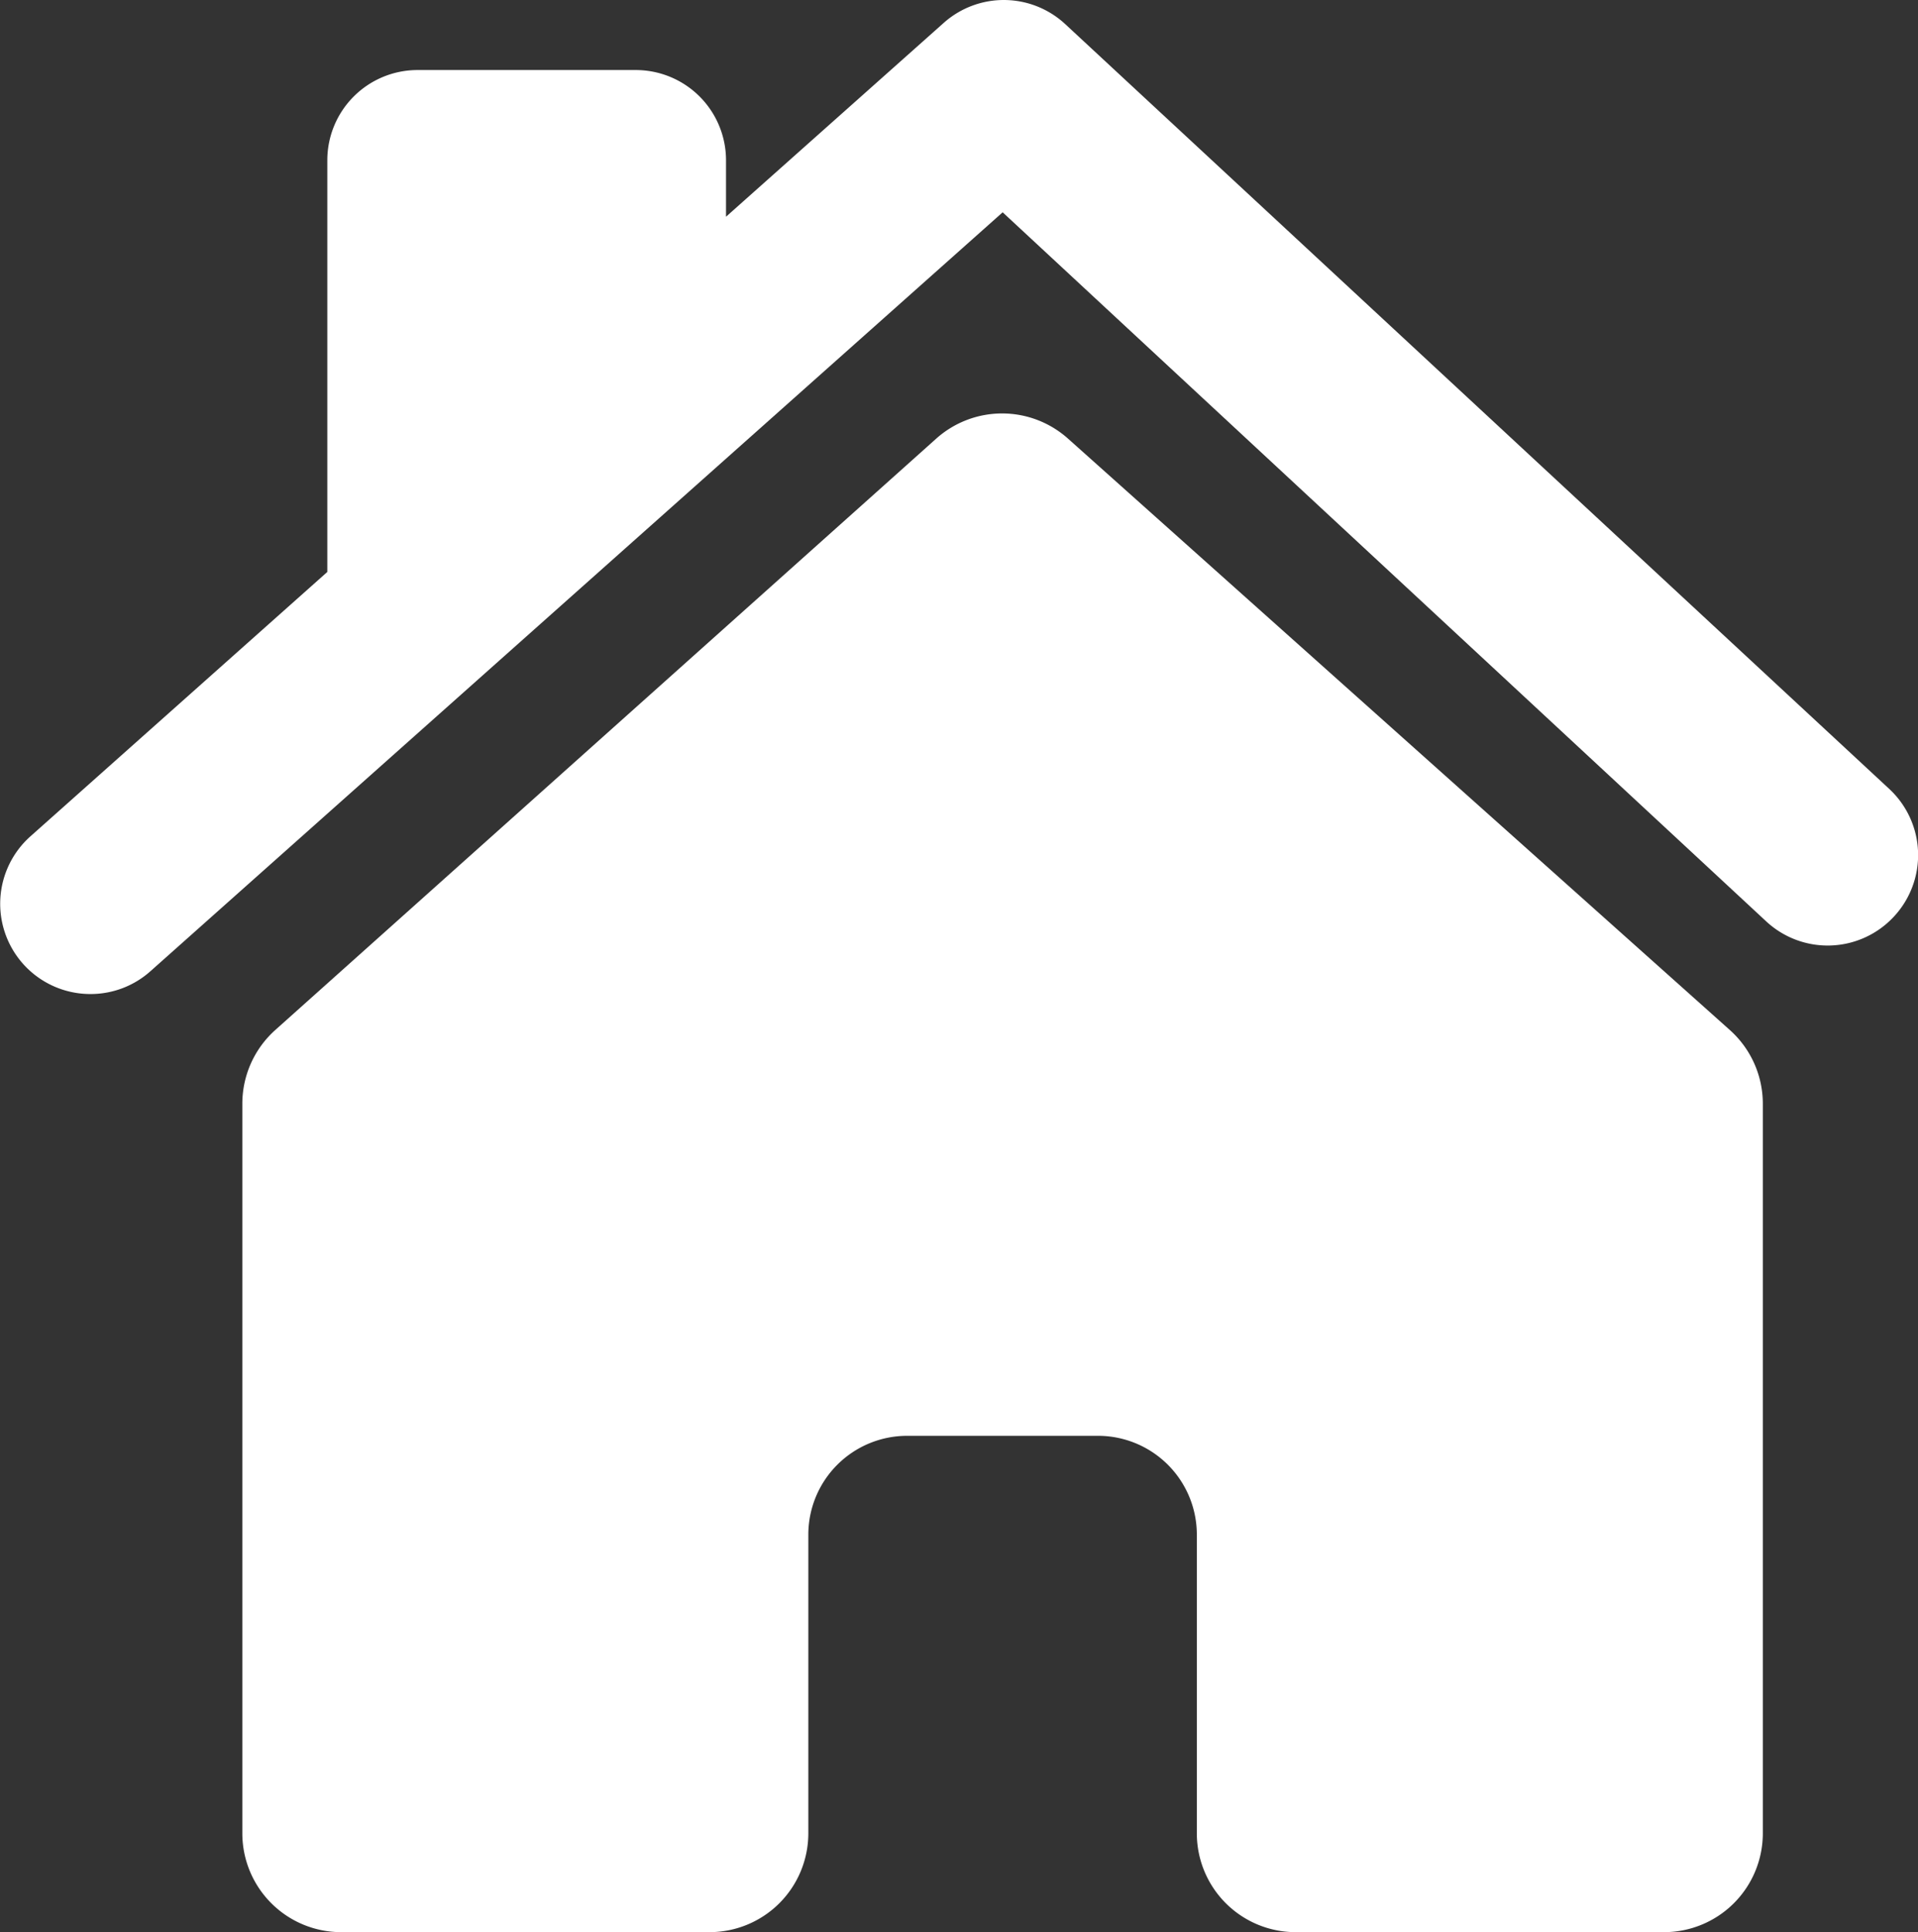
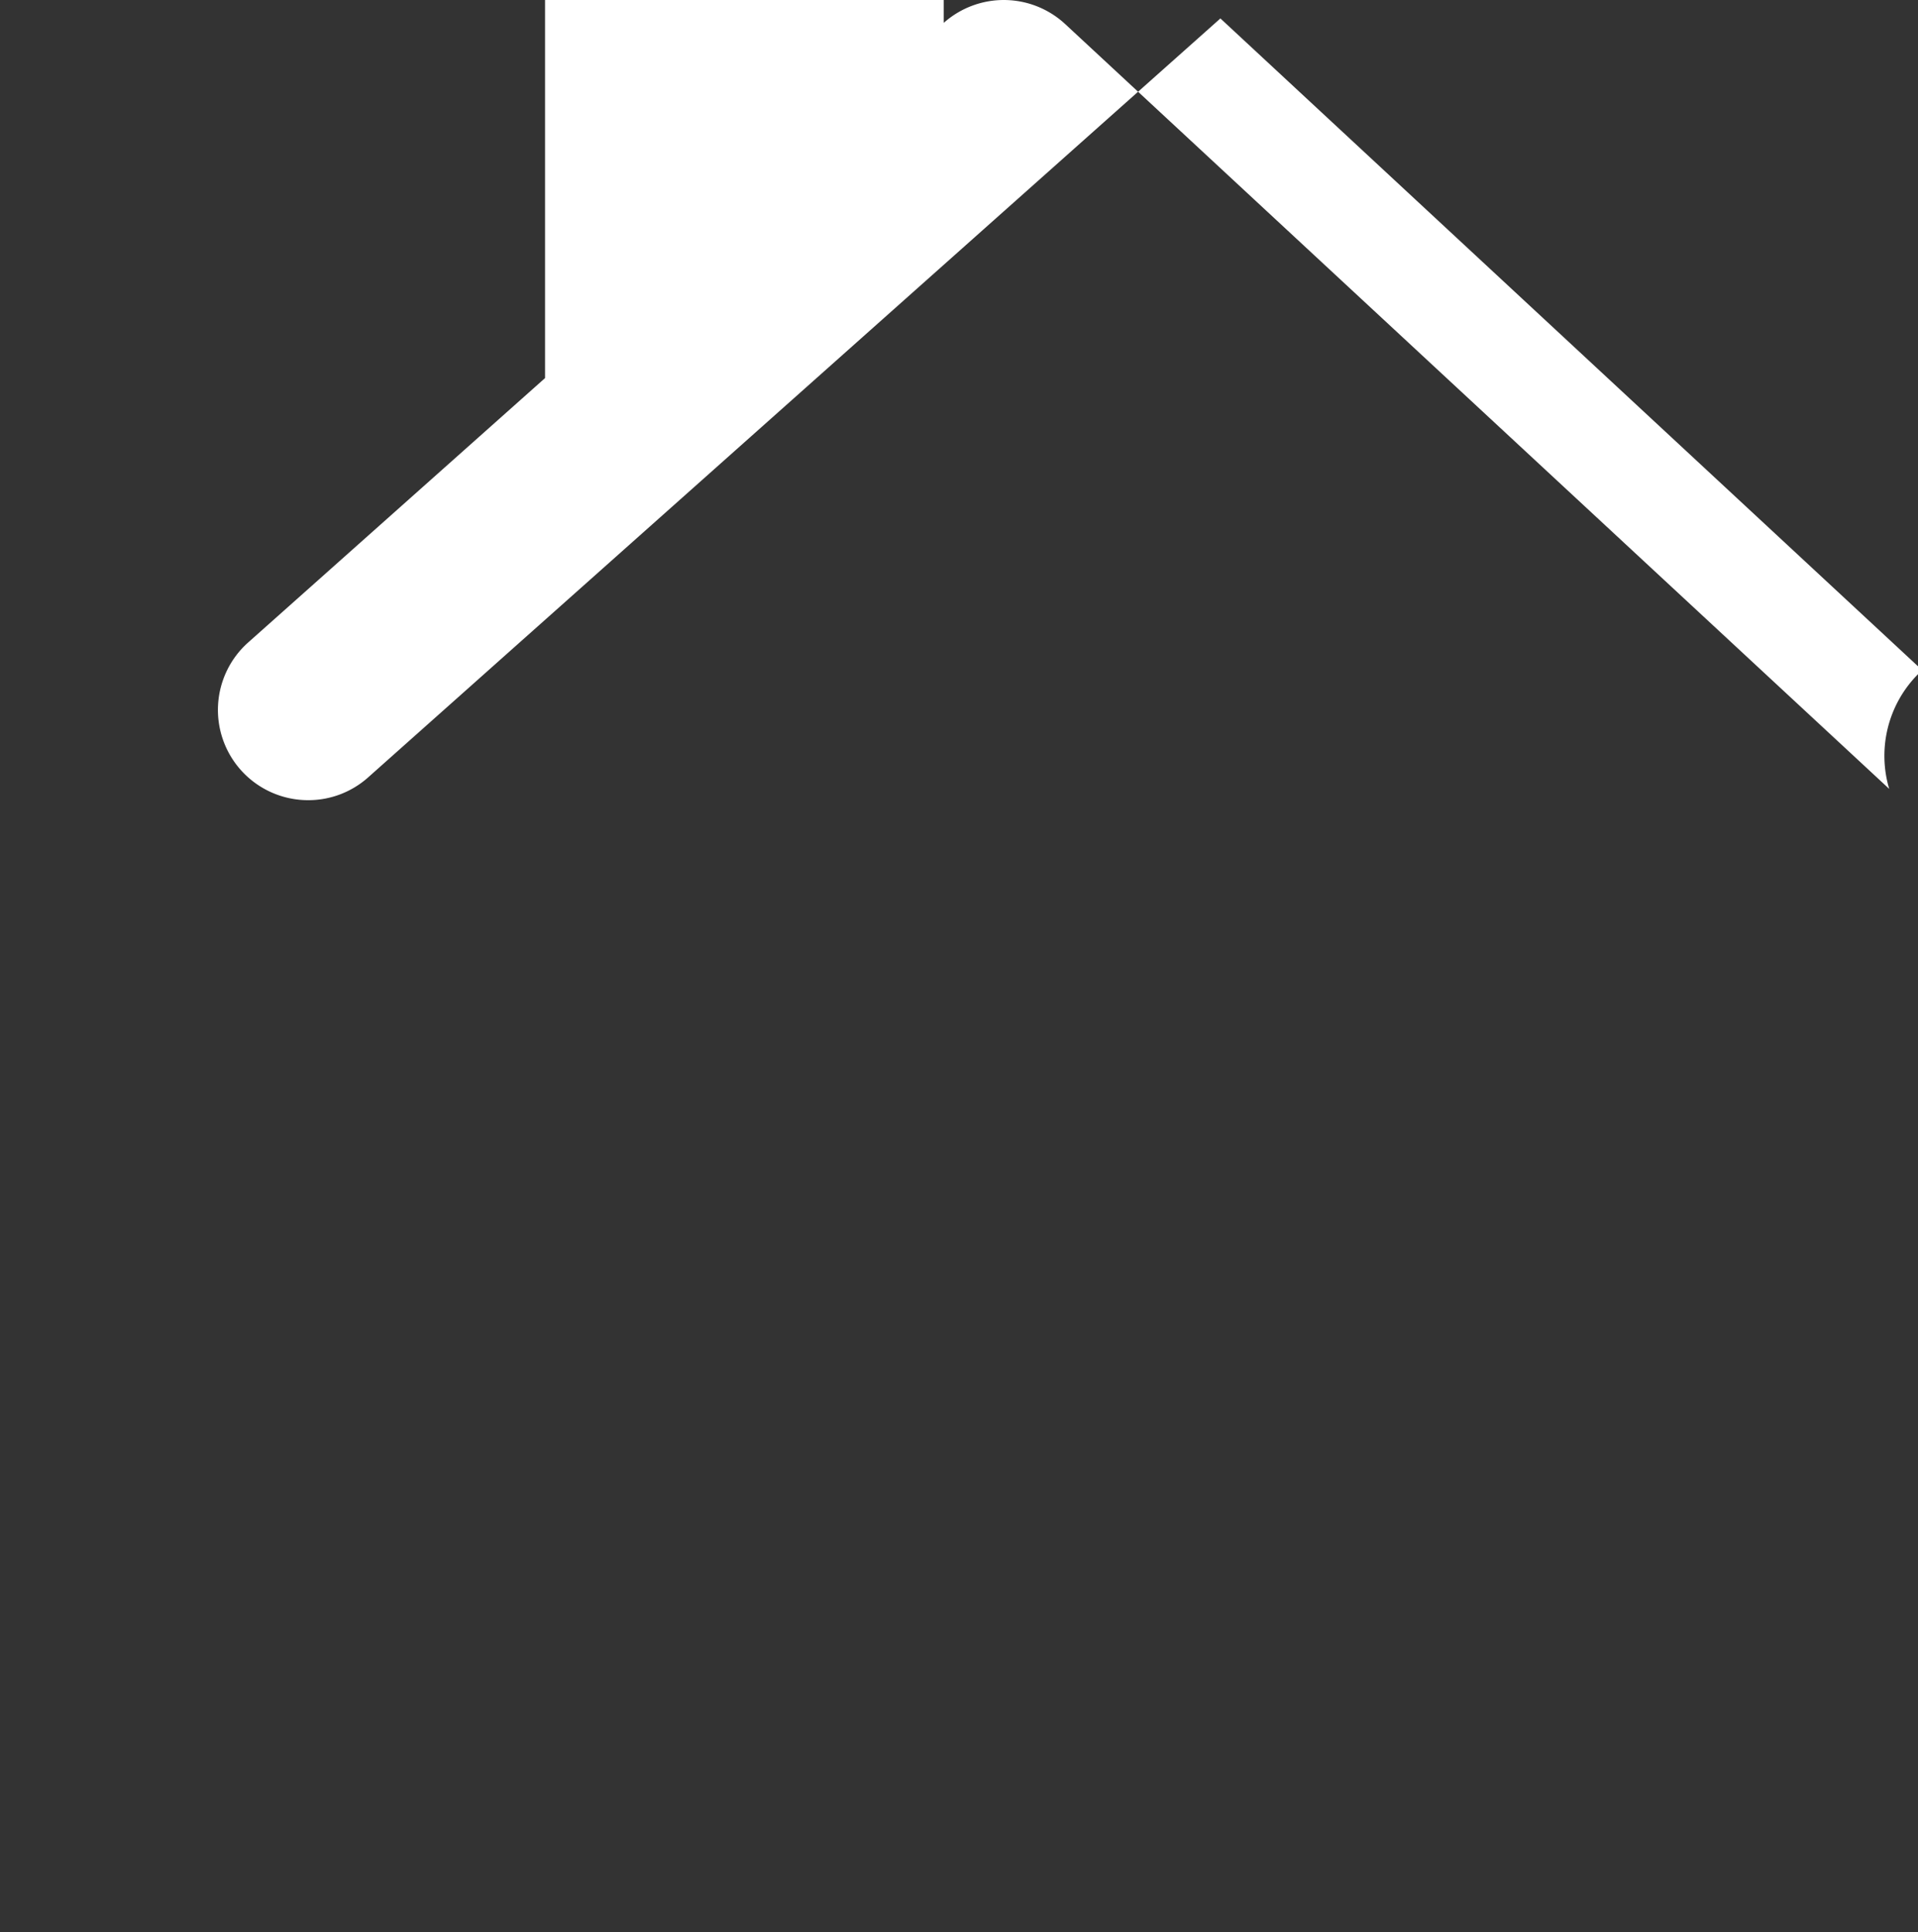
<svg xmlns="http://www.w3.org/2000/svg" width="35.165" height="35.422" viewBox="0 0 35.165 35.422">
  <rect x="0" y="0" width="35.165" height="35.422" fill="#333333" stroke="none" />
  <g id="Group_205" data-name="Group 205" transform="translate(406.207 -114.905)">
-     <path id="Path_71" data-name="Path 71" d="M-384.362,126.815a1.812,1.812,0,0,0-2.416,0L-398.9,137.66a1.814,1.814,0,0,0-.6,1.351v13.373a1.812,1.812,0,0,0,1.812,1.811h6.753a1.812,1.812,0,0,0,1.812-1.811v-5.476a1.812,1.812,0,0,1,1.812-1.812h3.5A1.812,1.812,0,0,1-382,146.908v5.476a1.812,1.812,0,0,0,1.812,1.811h6.753a1.812,1.812,0,0,0,1.812-1.811V139.012a1.812,1.812,0,0,0-.6-1.351Z" transform="translate(-2.264 -3.869)" fill="#fff" />
-     <path id="Path_72" data-name="Path 72" d="M-371.57,129.367l-15.107-14.02a1.656,1.656,0,0,0-2.227-.023l-3.992,3.554v-1.034a1.655,1.655,0,0,0-1.655-1.655h-4a1.655,1.655,0,0,0-1.655,1.655v7.546l-5.443,4.847a1.656,1.656,0,0,0-.136,2.337,1.653,1.653,0,0,0,1.237.554,1.646,1.646,0,0,0,1.1-.419l15.624-13.912,14,13a1.655,1.655,0,0,0,2.339-.087A1.655,1.655,0,0,0-371.57,129.367Z" fill="#fff" />
+     <path id="Path_72" data-name="Path 72" d="M-371.57,129.367l-15.107-14.02a1.656,1.656,0,0,0-2.227-.023v-1.034a1.655,1.655,0,0,0-1.655-1.655h-4a1.655,1.655,0,0,0-1.655,1.655v7.546l-5.443,4.847a1.656,1.656,0,0,0-.136,2.337,1.653,1.653,0,0,0,1.237.554,1.646,1.646,0,0,0,1.1-.419l15.624-13.912,14,13a1.655,1.655,0,0,0,2.339-.087A1.655,1.655,0,0,0-371.57,129.367Z" fill="#fff" />
  </g>
</svg>